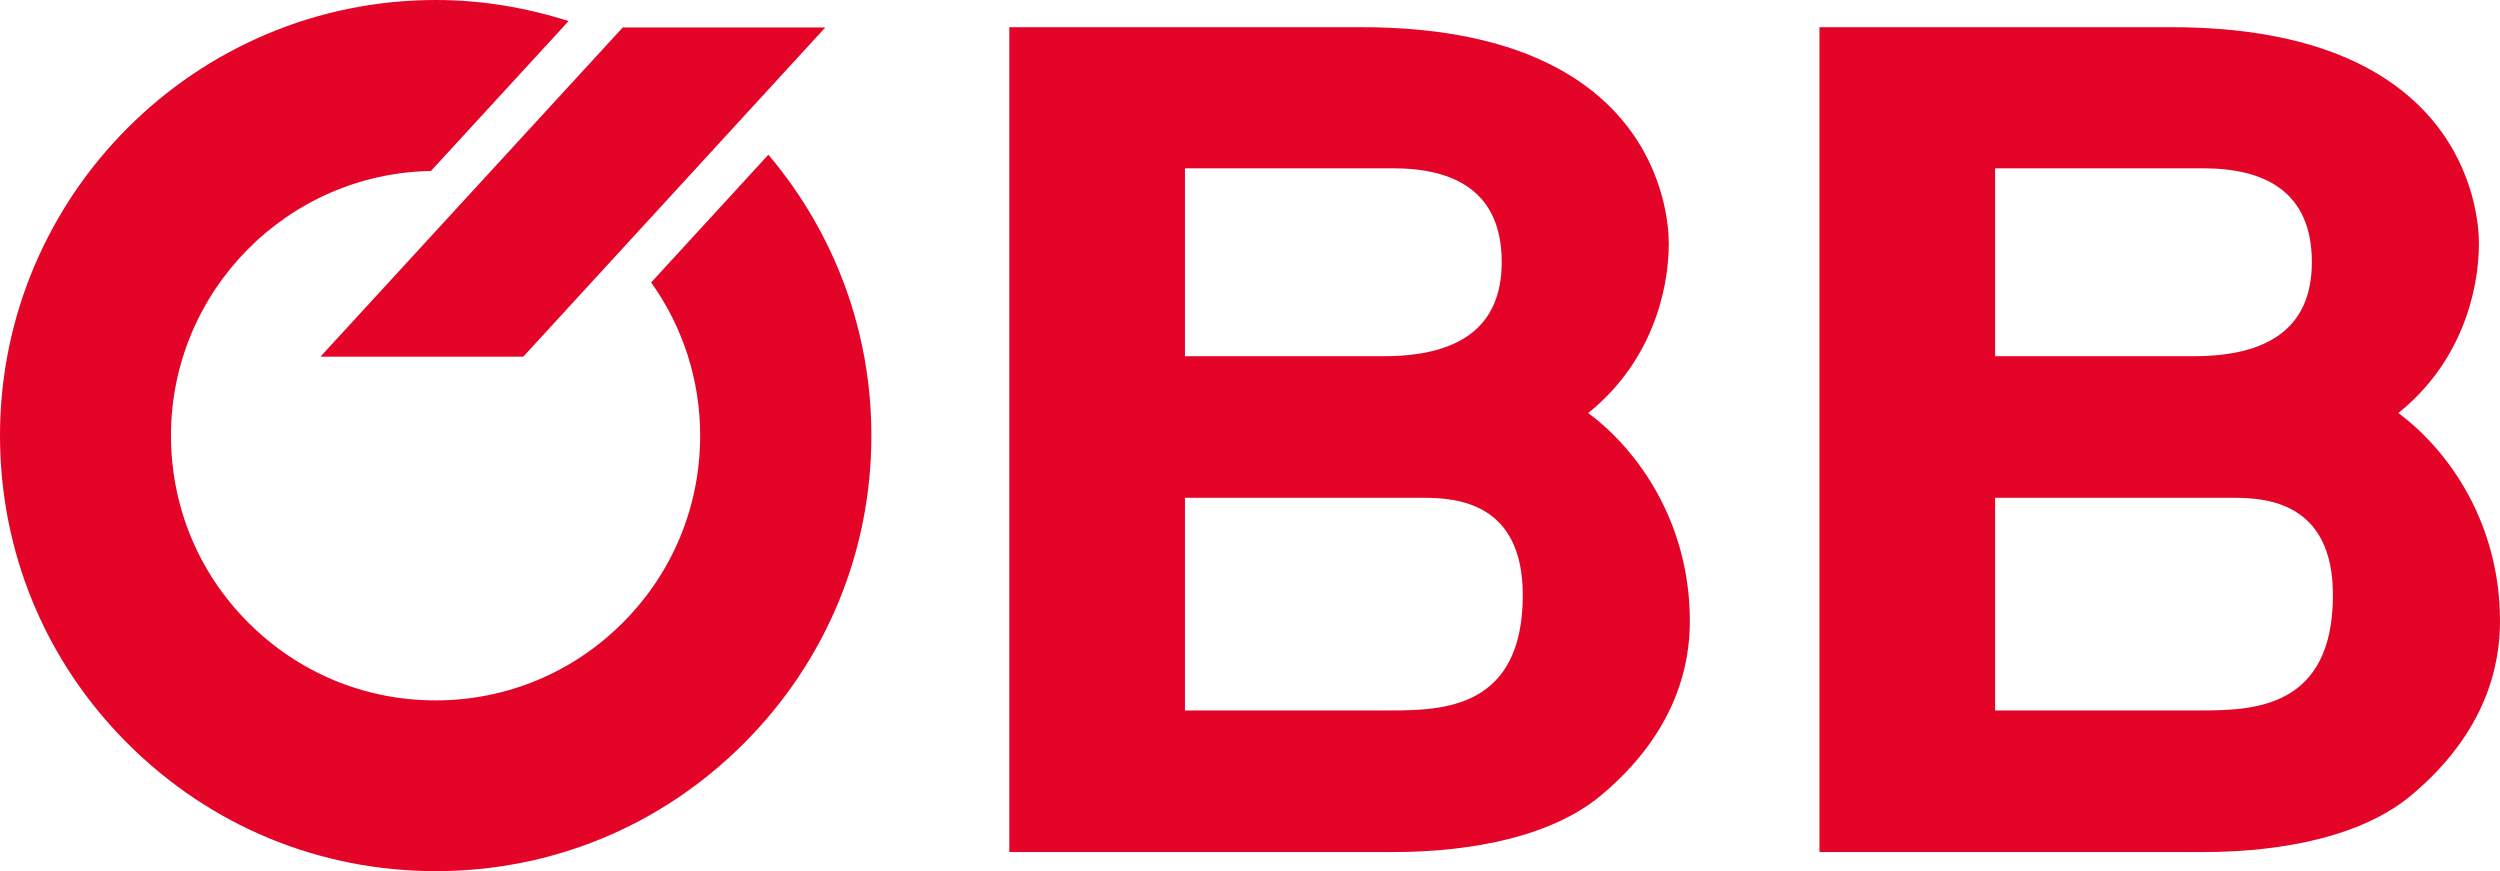
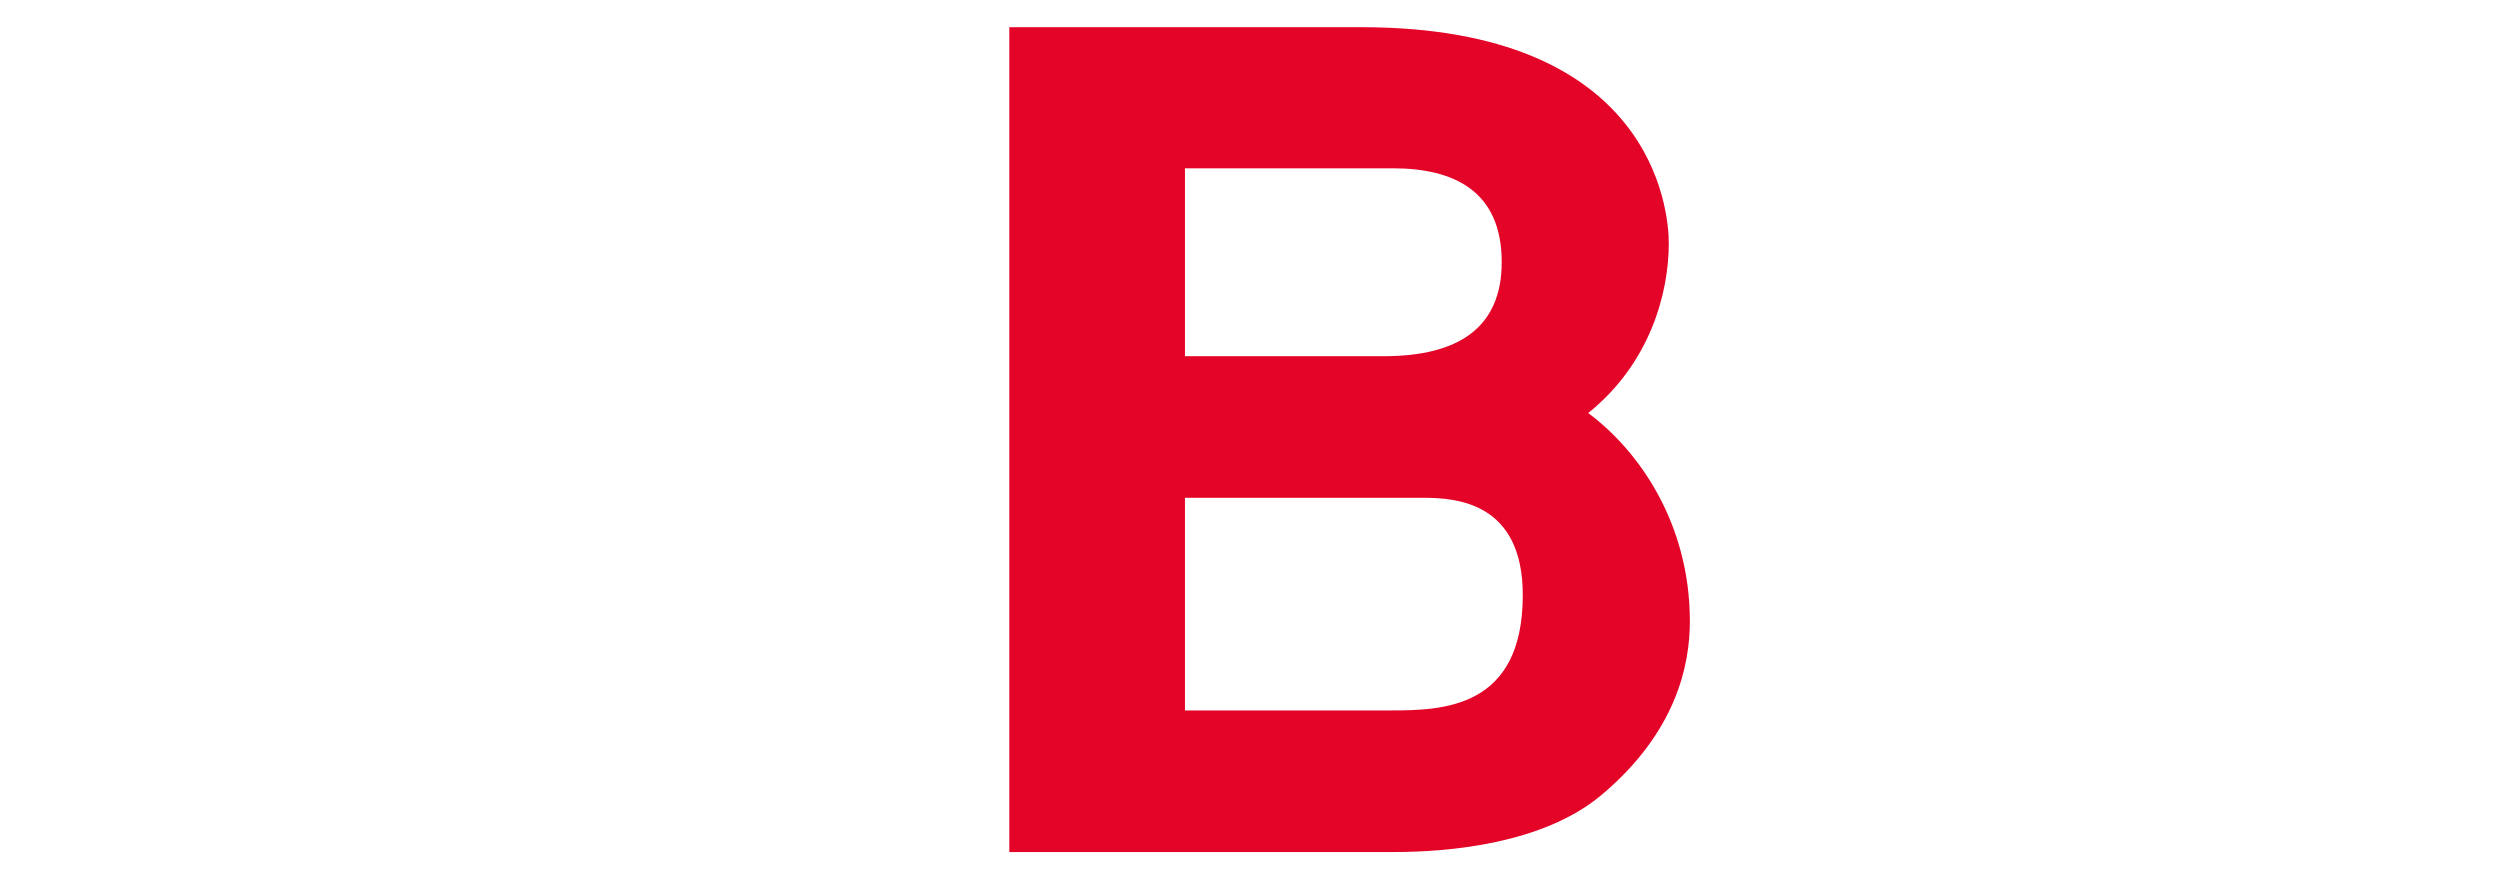
<svg xmlns="http://www.w3.org/2000/svg" id="Ebene_1" viewBox="0 0 102.05 35.56">
  <defs>
    <style>
      .cls-1 {
        fill: #e40428;
      }
    </style>
  </defs>
-   <path class="cls-1" d="M74.27,34.78h15.7c2.2,0,6.06-.32,8.45-2.31,3.1-2.59,3.63-5.36,3.63-7.11,0-4.02-2.1-6.98-4.15-8.5,2.53-2.03,3.29-4.9,3.29-6.93,0-1.39-.67-8.82-12.55-8.82h-14.37v33.68ZM81.43,6.87h8.5c2.48,0,4.44.92,4.44,3.83,0,2.68-1.77,3.84-4.82,3.84h-8.11v-7.67ZM81.43,20.32h9.74c1.34,0,4.06.18,4.06,3.97,0,4.62-3.25,4.71-5.39,4.71h-8.4v-8.68Z" />
  <path class="cls-1" d="M41.2,34.78h15.7c2.2,0,6.06-.32,8.45-2.31,3.1-2.59,3.63-5.36,3.63-7.11,0-4.02-2.1-6.98-4.15-8.5,2.53-2.03,3.29-4.9,3.29-6.93,0-1.39-.67-8.82-12.55-8.82h-14.37v33.68ZM48.36,6.87h8.5c2.48,0,4.44.92,4.44,3.83,0,2.68-1.77,3.84-4.82,3.84h-8.11v-7.67ZM48.36,20.32h9.74c1.34,0,4.06.18,4.06,3.97,0,4.62-3.25,4.71-5.39,4.71h-8.4v-8.68Z" />
-   <polygon class="cls-1" points="25.44 1.12 25.44 1.1 13.08 14.56 21.36 14.56 33.69 1.12 25.44 1.12" />
-   <path class="cls-1" d="M31.36,6.32l-4.78,5.21c1.29,1.81,2,3.97,2,6.25,0,2.89-1.12,5.6-3.16,7.64-2.04,2.04-4.75,3.17-7.64,3.17s-5.6-1.13-7.64-3.17c-2.04-2.04-3.16-4.75-3.16-7.64,0-5.89,4.74-10.7,10.61-10.8L23.21.86c-1.73-.55-3.55-.86-5.42-.86C7.98,0,0,7.98,0,17.78c0,4.75,1.85,9.22,5.21,12.57,3.36,3.36,7.82,5.21,12.58,5.21s9.21-1.85,12.57-5.21c3.36-3.36,5.21-7.82,5.21-12.57,0-4.24-1.49-8.25-4.2-11.46" />
</svg>